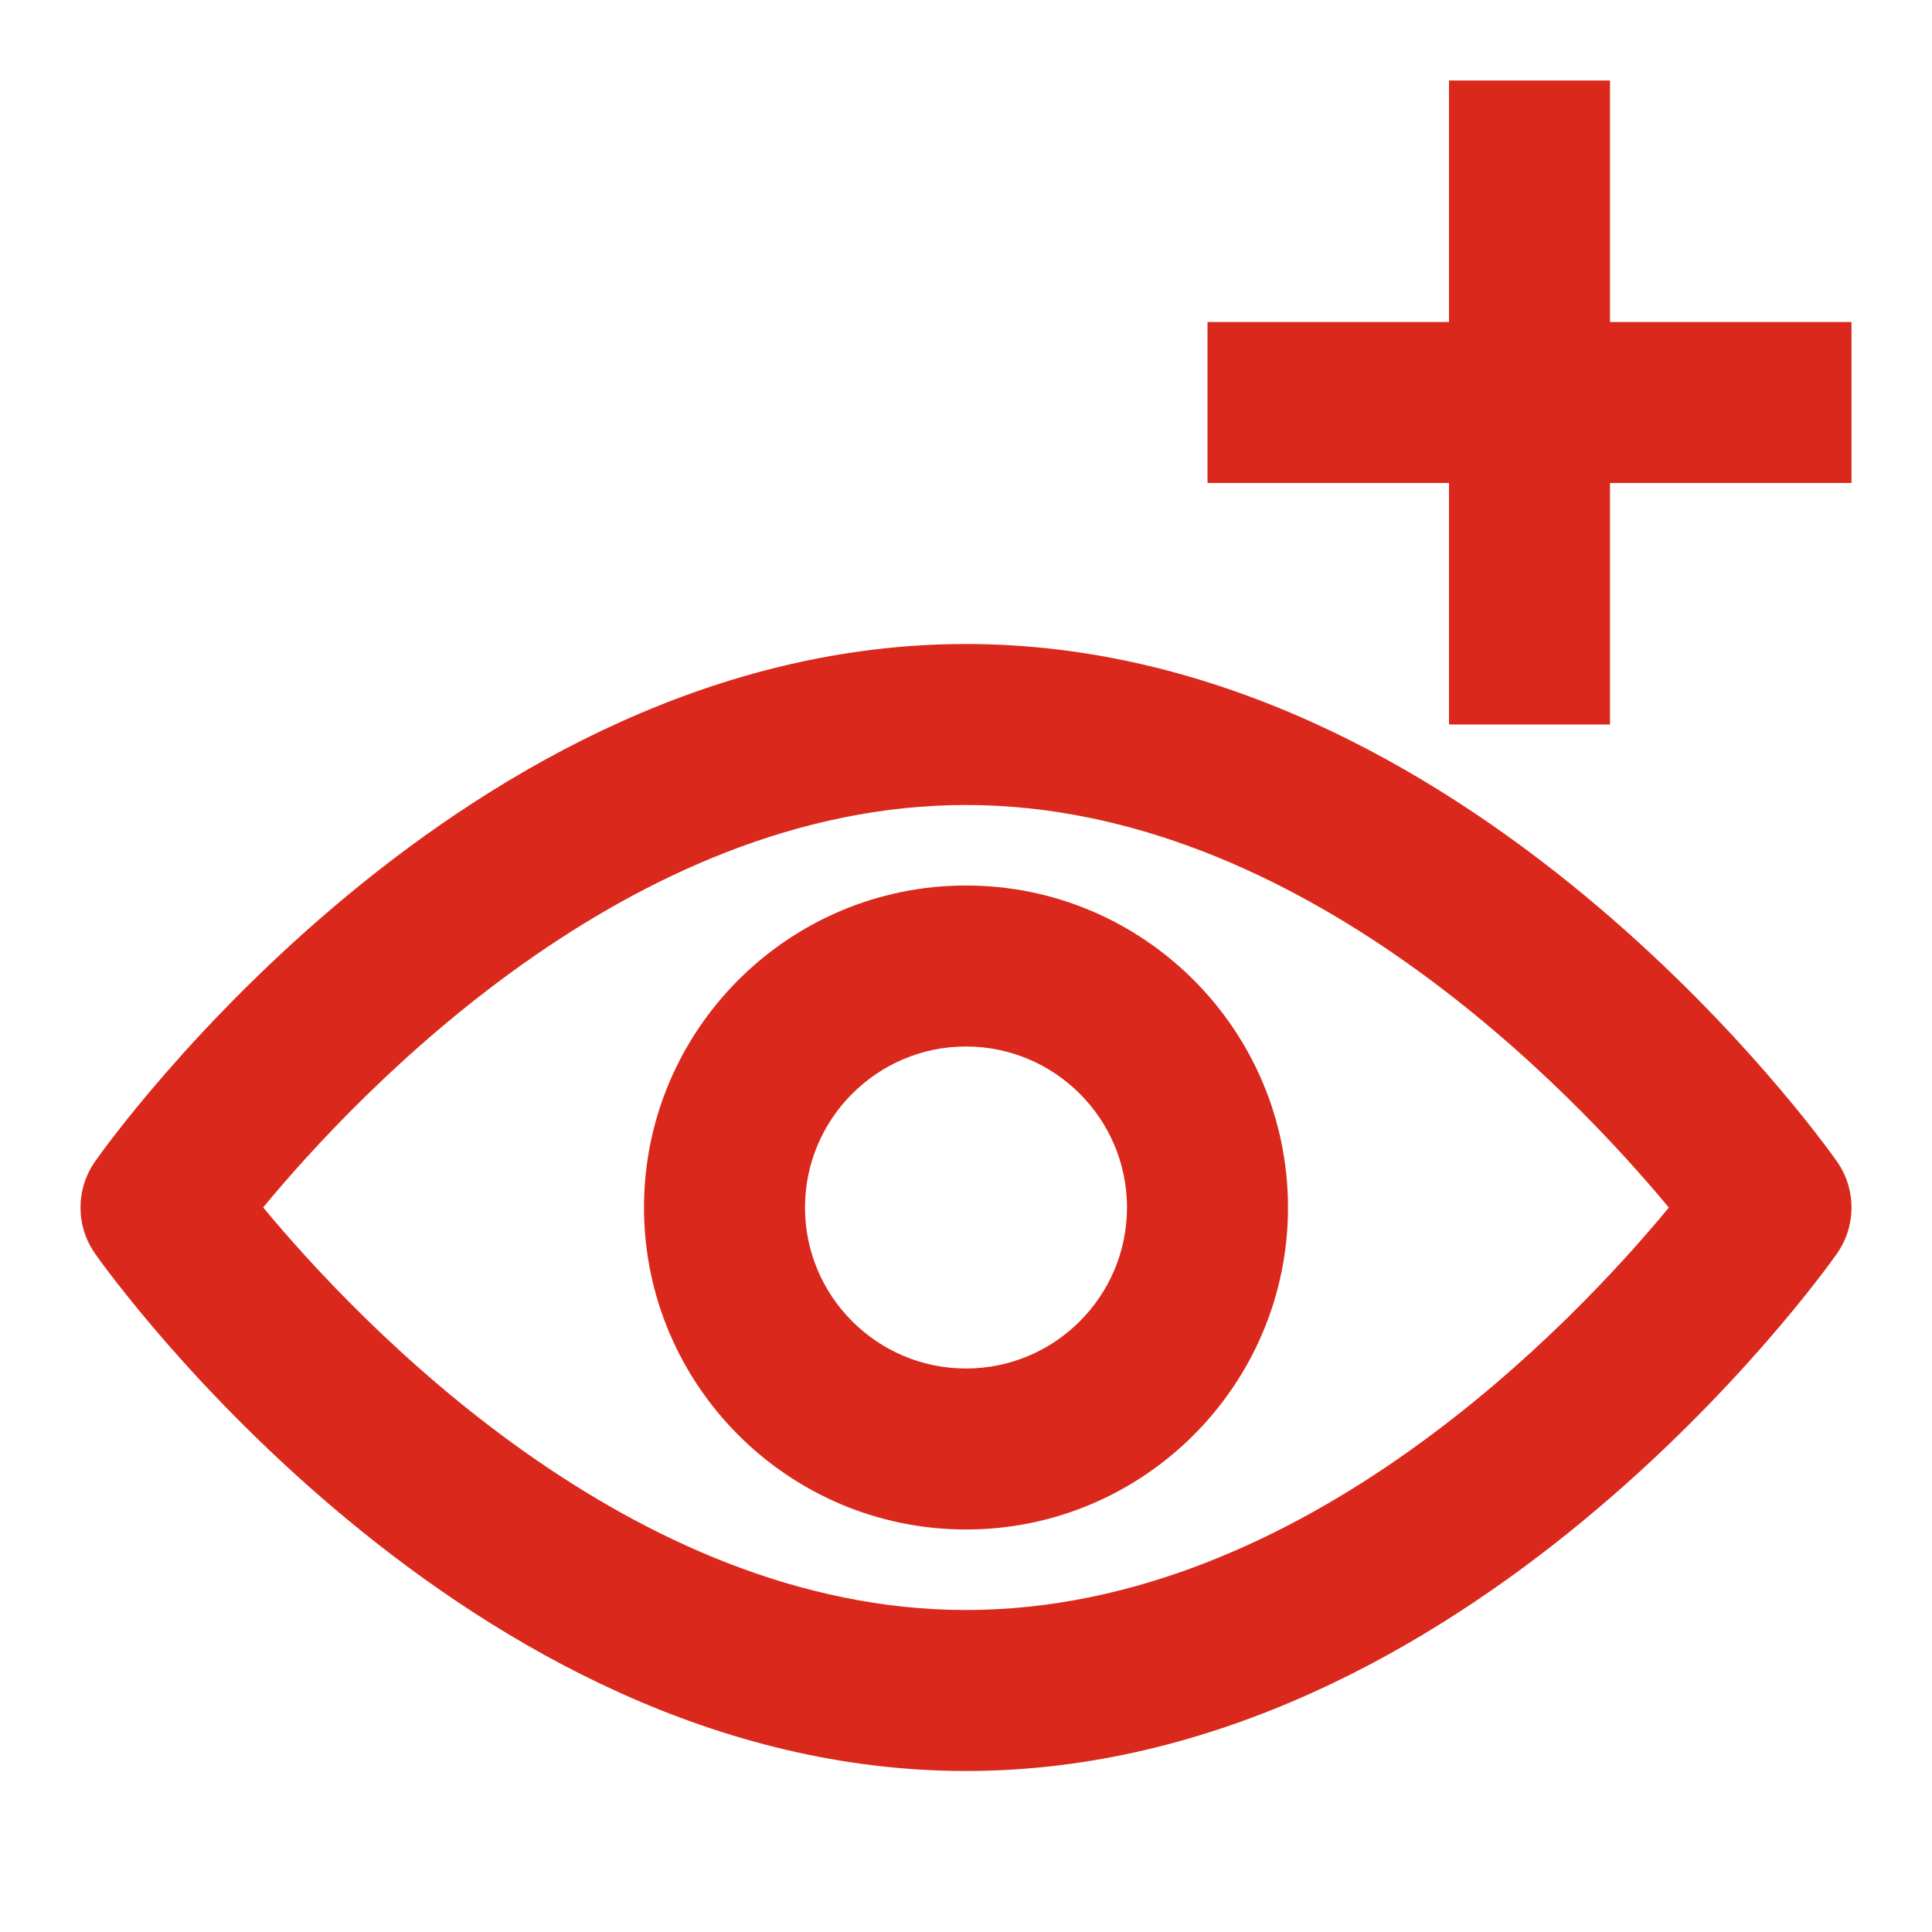
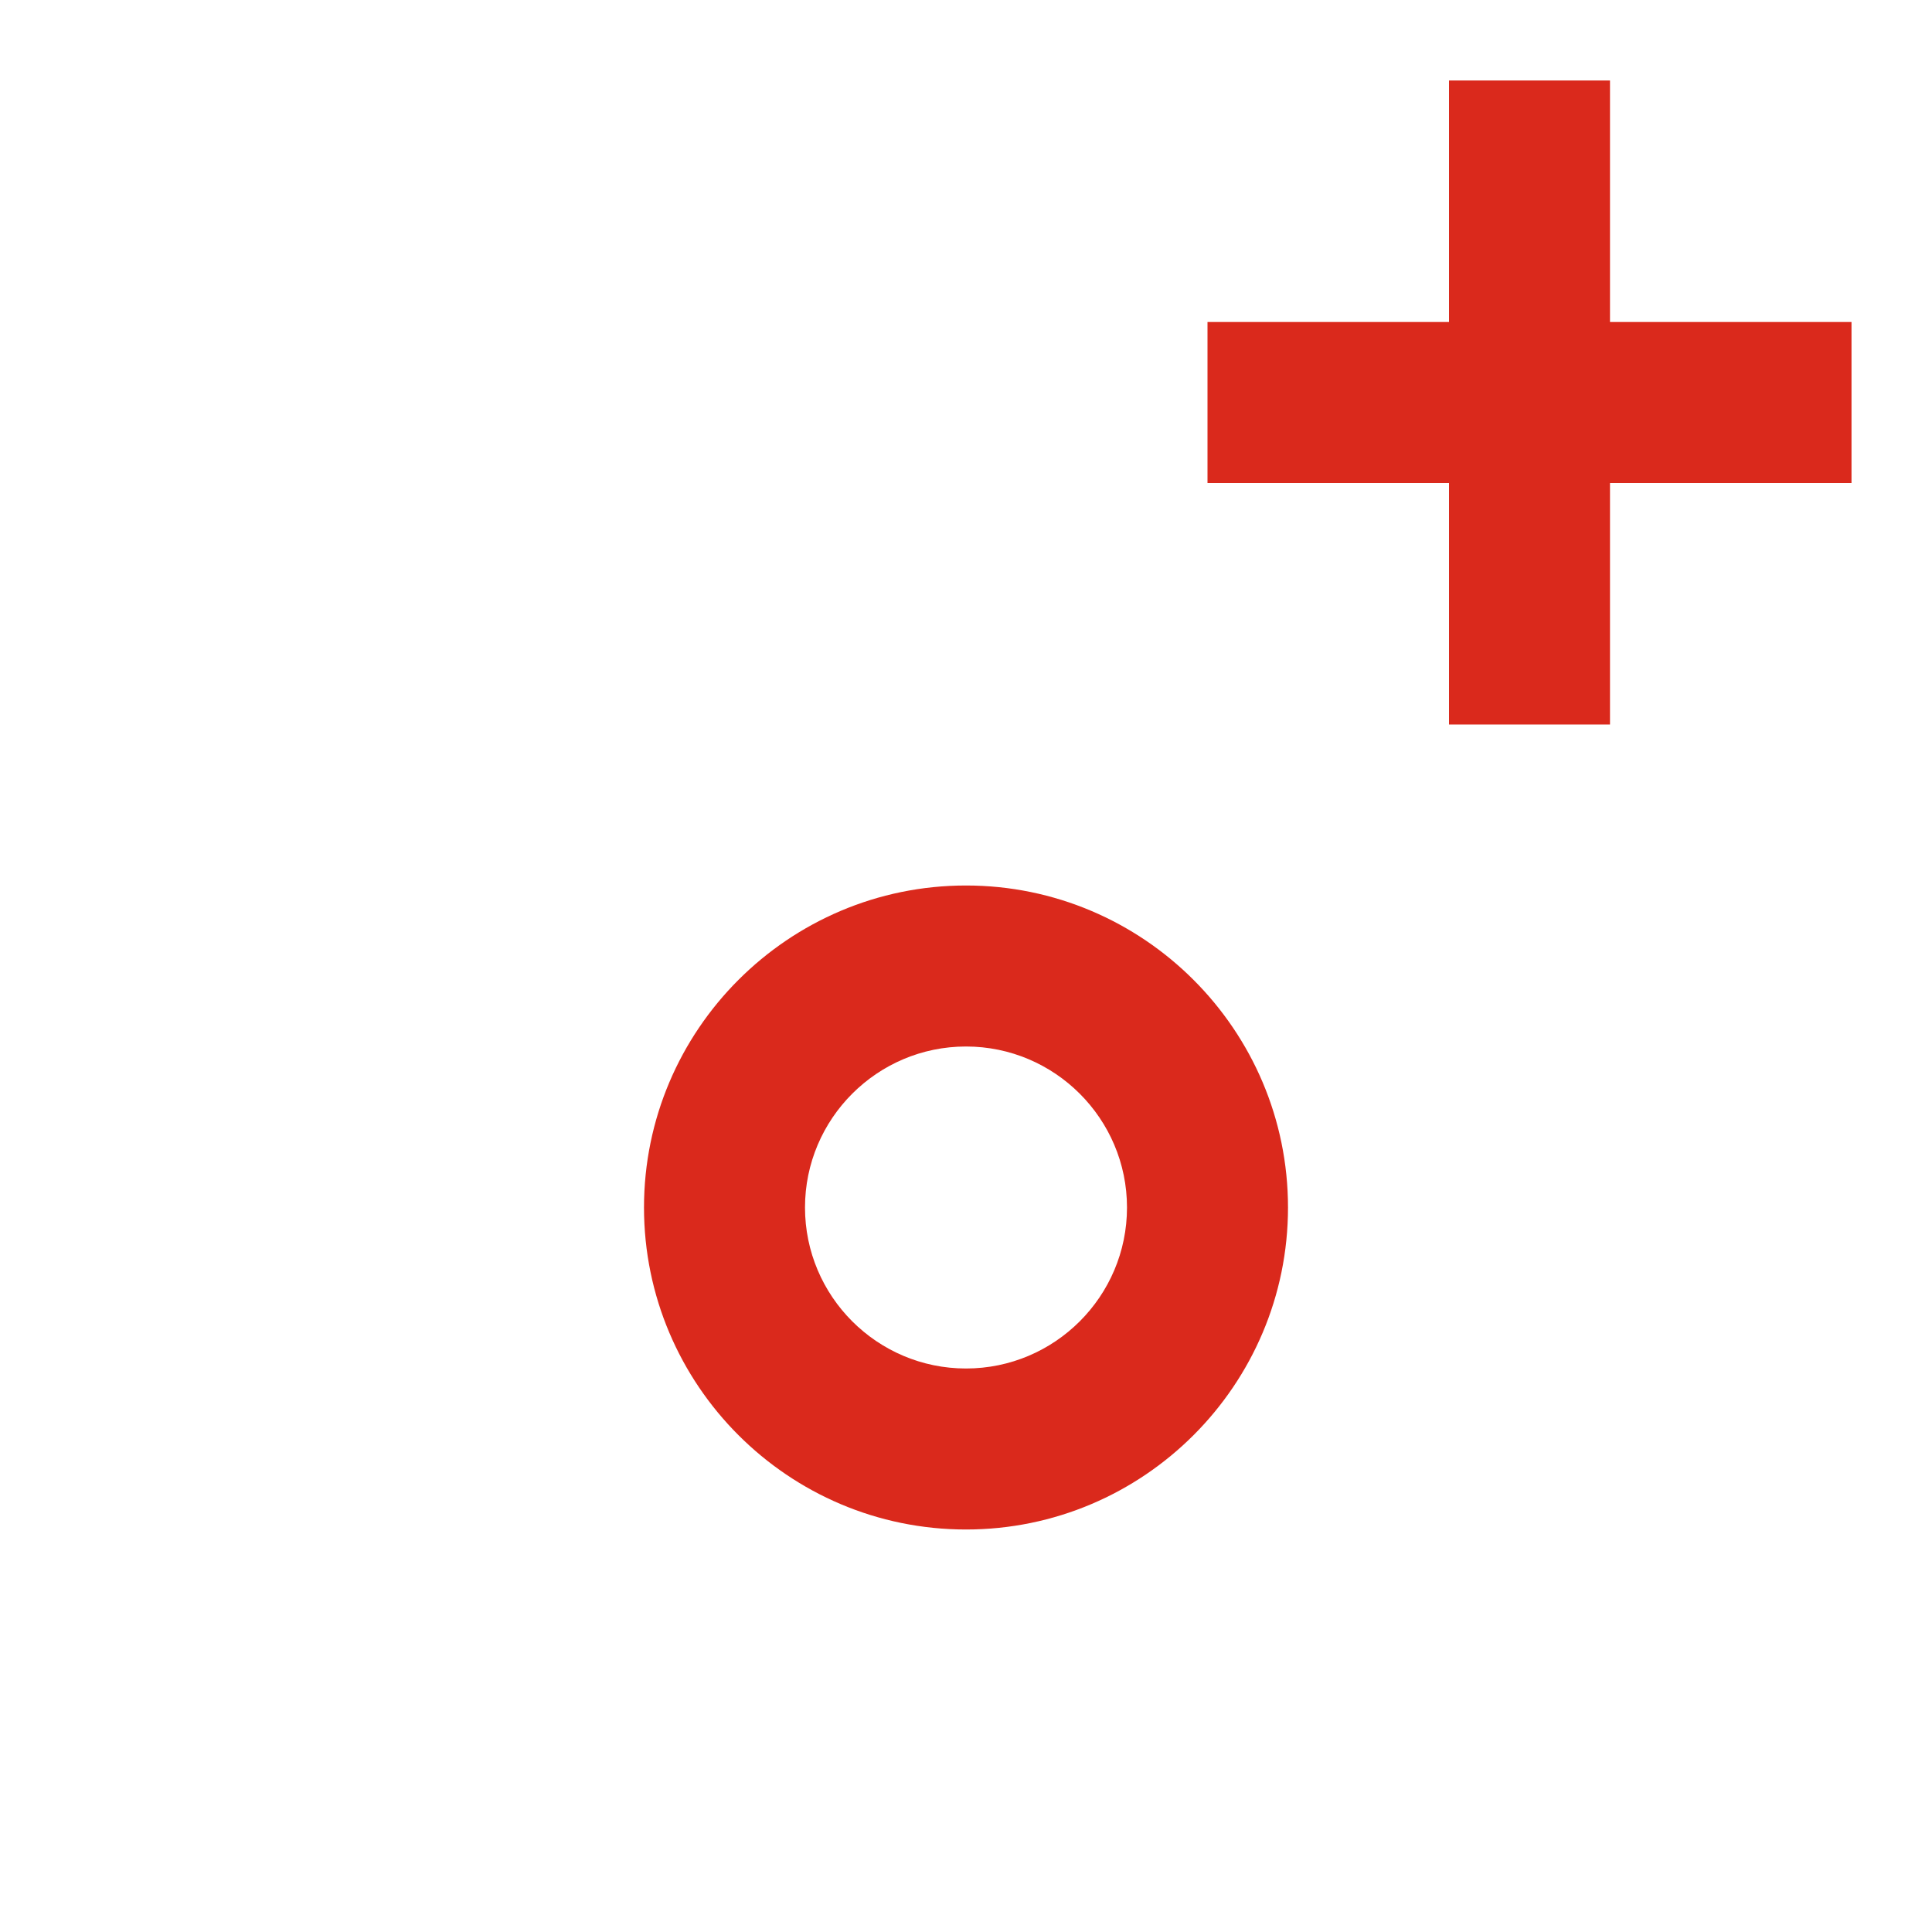
<svg xmlns="http://www.w3.org/2000/svg" width="48" height="48" viewBox="0 0 48 48" fill="none">
  <path d="M36 18H40V12H46V8H40V2H36V8H30V12H36V18Z" fill="#DA291C" />
  <path fill-rule="evenodd" clip-rule="evenodd" d="M16 30C16 25.59 19.588 22 24 22C28.412 22 32 25.59 32 30C32 34.412 28.412 38 24 38C19.588 38 16 34.412 16 30ZM20 30C20 32.206 21.794 34 24 34C26.206 34 28 32.206 28 30C28 27.796 26.206 26 24 26C21.794 26 20 27.796 20 30Z" fill="#DA291C" />
-   <path fill-rule="evenodd" clip-rule="evenodd" d="M45.634 28.85C45.266 28.324 36.444 16 24 16C11.556 16 2.734 28.324 2.366 28.85C1.878 29.54 1.878 30.462 2.366 31.152C2.734 31.676 11.556 44 24 44C36.444 44 45.266 31.676 45.634 31.152C46.122 30.46 46.122 29.54 45.634 28.85ZM24 40C15.668 40 8.902 32.85 6.538 29.998C8.896 27.146 15.64 20 24 20C32.332 20 39.098 27.152 41.462 30.002C39.104 32.856 32.36 40 24 40Z" fill="#DA291C" />
</svg>